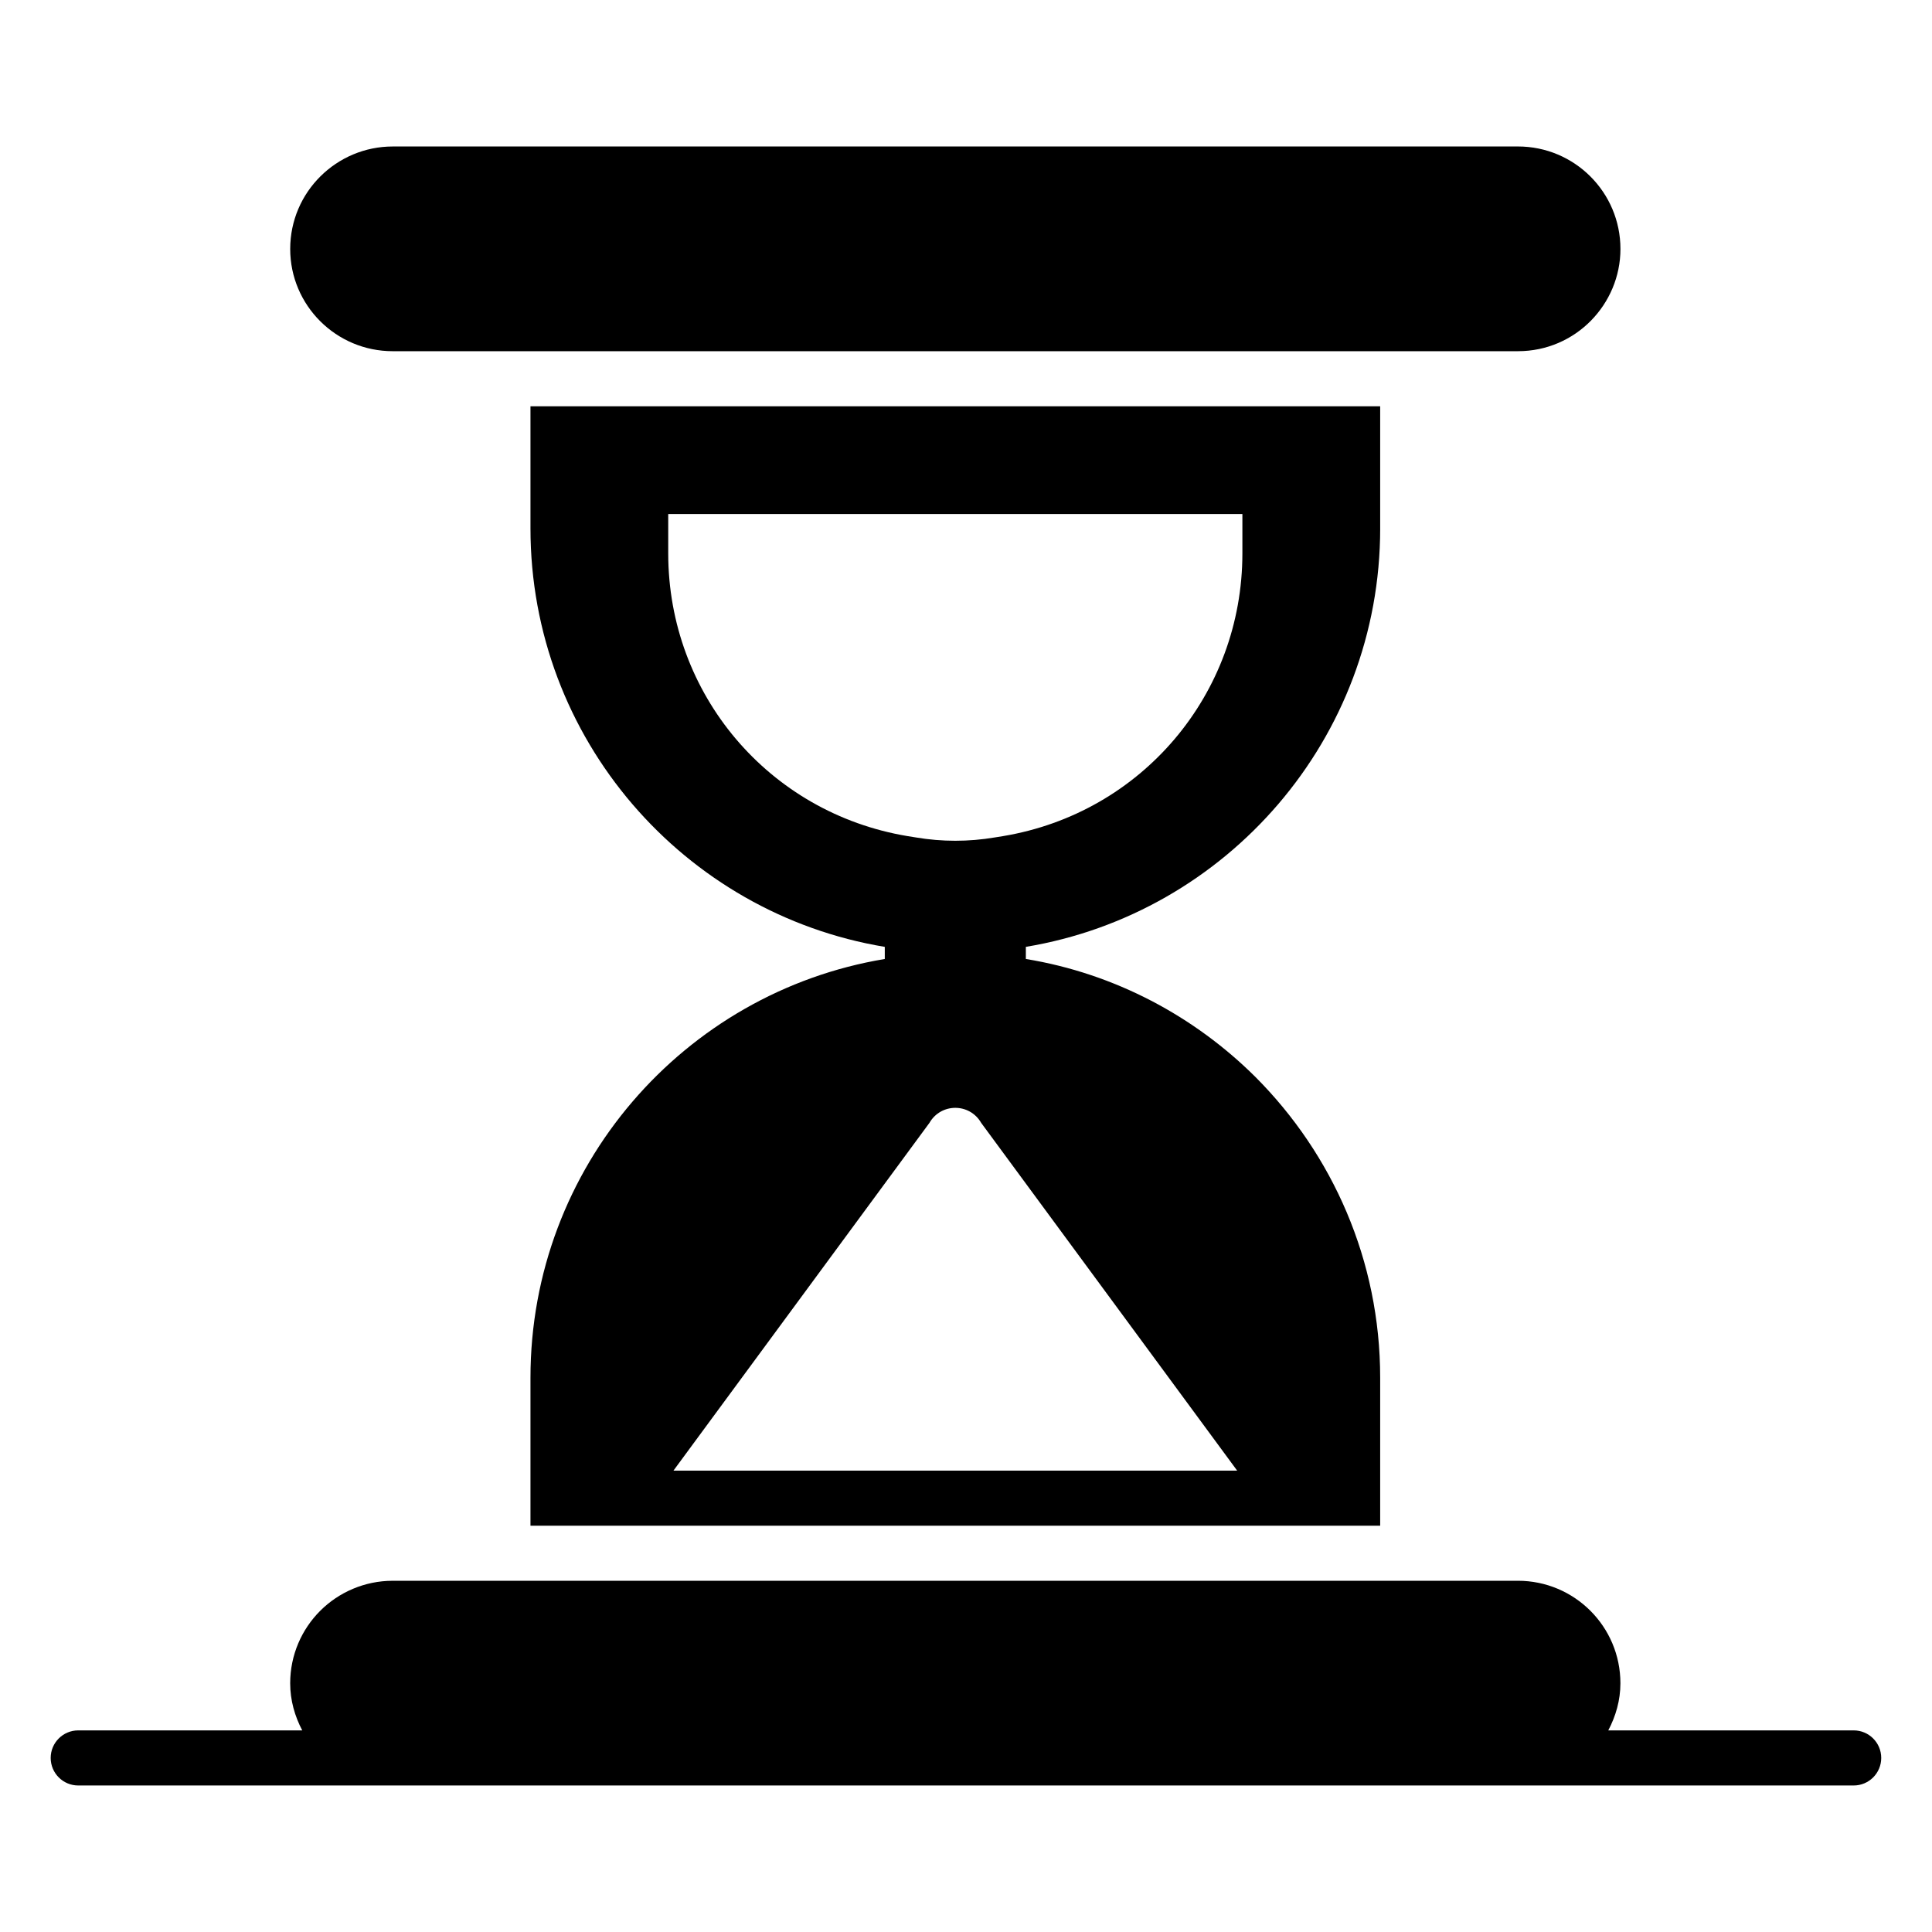
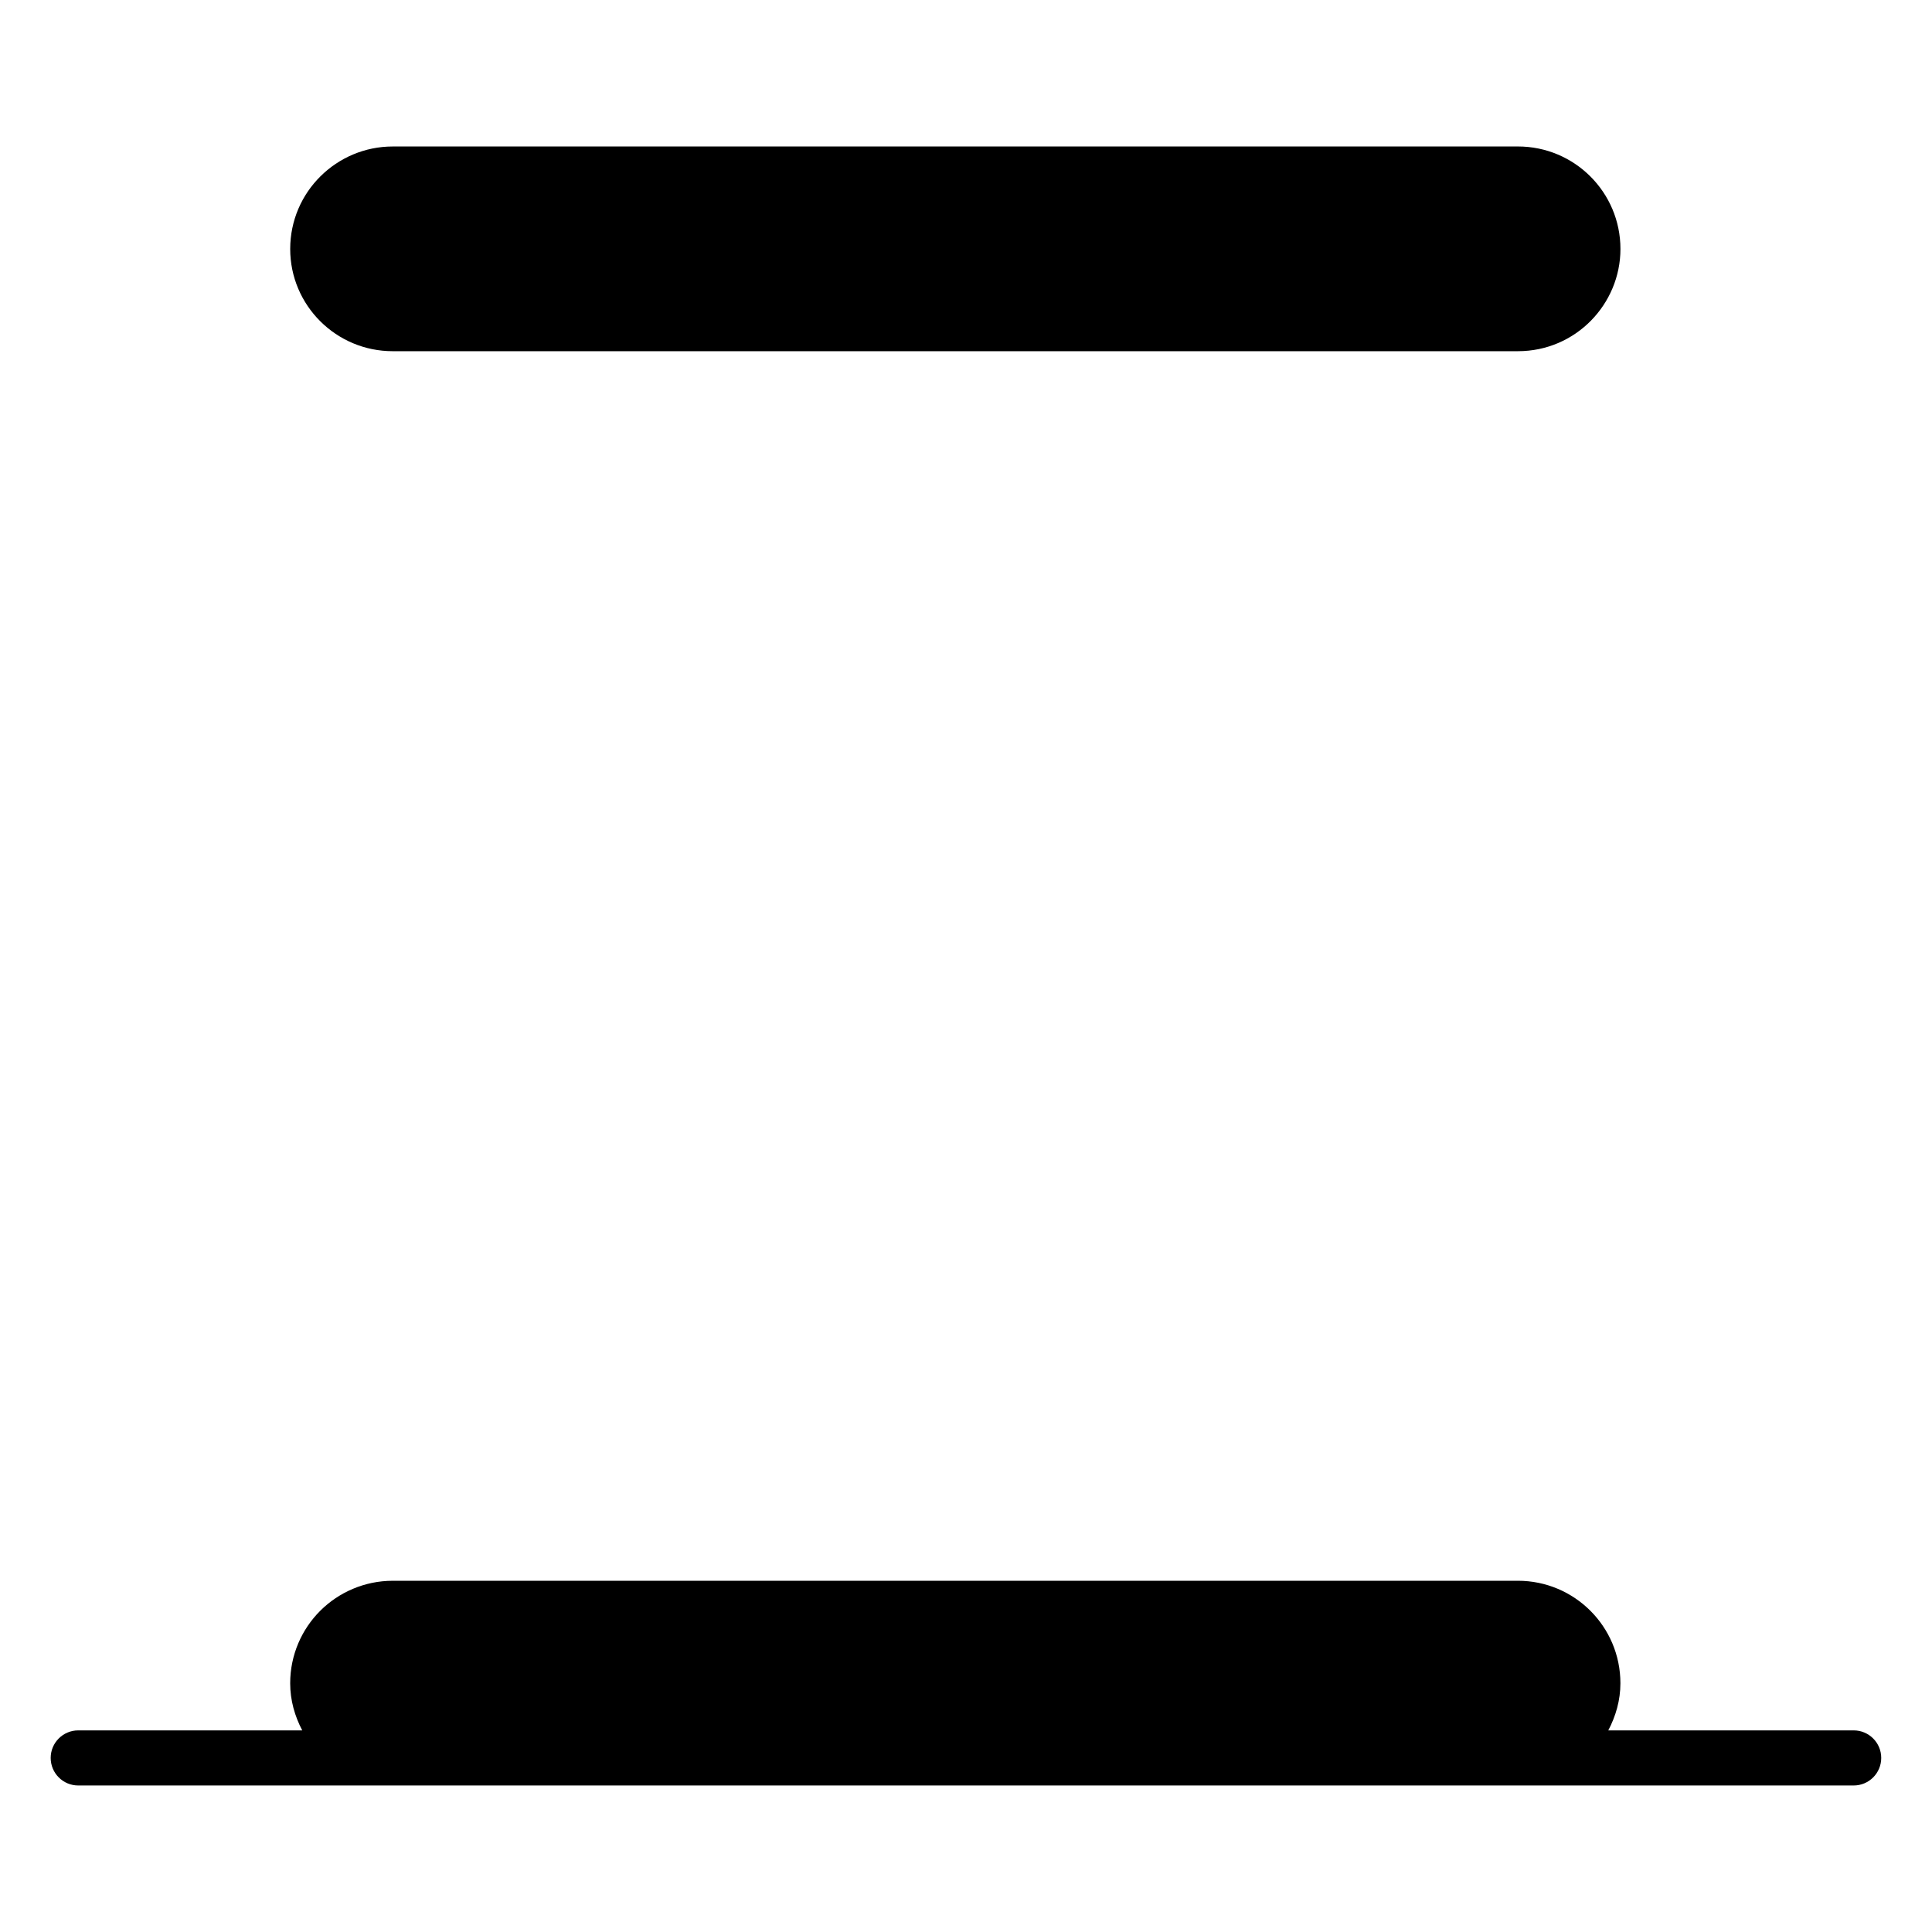
<svg xmlns="http://www.w3.org/2000/svg" fill="#000000" width="800px" height="800px" version="1.1" viewBox="144 144 512 512">
  <g>
    <path d="m635.25 602.57h-65.039c1.98-3.758 3.215-7.969 3.215-12.488 0-15.043-12.195-27.164-27.164-27.164l-298.2 0.004c-7.449 0-14.312 3.066-19.203 7.957-4.891 4.891-7.957 11.684-7.957 19.203 0 4.531 1.223 8.734 3.195 12.488h-59.363c-4.031 0-7.301 3.266-7.301 7.301s3.269 7.301 7.301 7.301h470.51c4.031 0 7.301-3.266 7.301-7.301s-3.269-7.301-7.301-7.301z" />
    <path d="m248.07 237.07h298.2c15.32 0 27.164-12.496 27.164-27.09 0-15.043-12.195-27.164-27.164-27.164l-298.2 0.004c-14.793 0-27.164 11.984-27.164 27.164 0.004 14.965 12.195 27.086 27.164 27.086z" />
-     <path d="m509.76 284.02v-32.348h-225.18v32.348c0 55.785 40.668 102.07 93.898 110.91v3.211c-53.23 8.836-93.898 55.125-93.898 110.98v39.211h225.18v-39.211c0-31.105-12.633-59.215-33.004-79.66-16.211-16.137-37.312-27.453-60.895-31.324v-3.211c53.23-8.836 93.902-55.129 93.902-110.91zm-37.898 249.71h-149.39l67.832-92.145c3.066-5.328 10.66-5.328 13.727 0zm-61.988-168.16-2.262 0.363c-6.938 1.168-13.945 1.168-20.883 0l-2.262-0.363c-36.727-6.133-63.379-37.602-63.379-74.914v-10.441h152.16v10.441c-0.004 37.309-26.652 68.781-63.379 74.914z" />
  </g>
</svg>